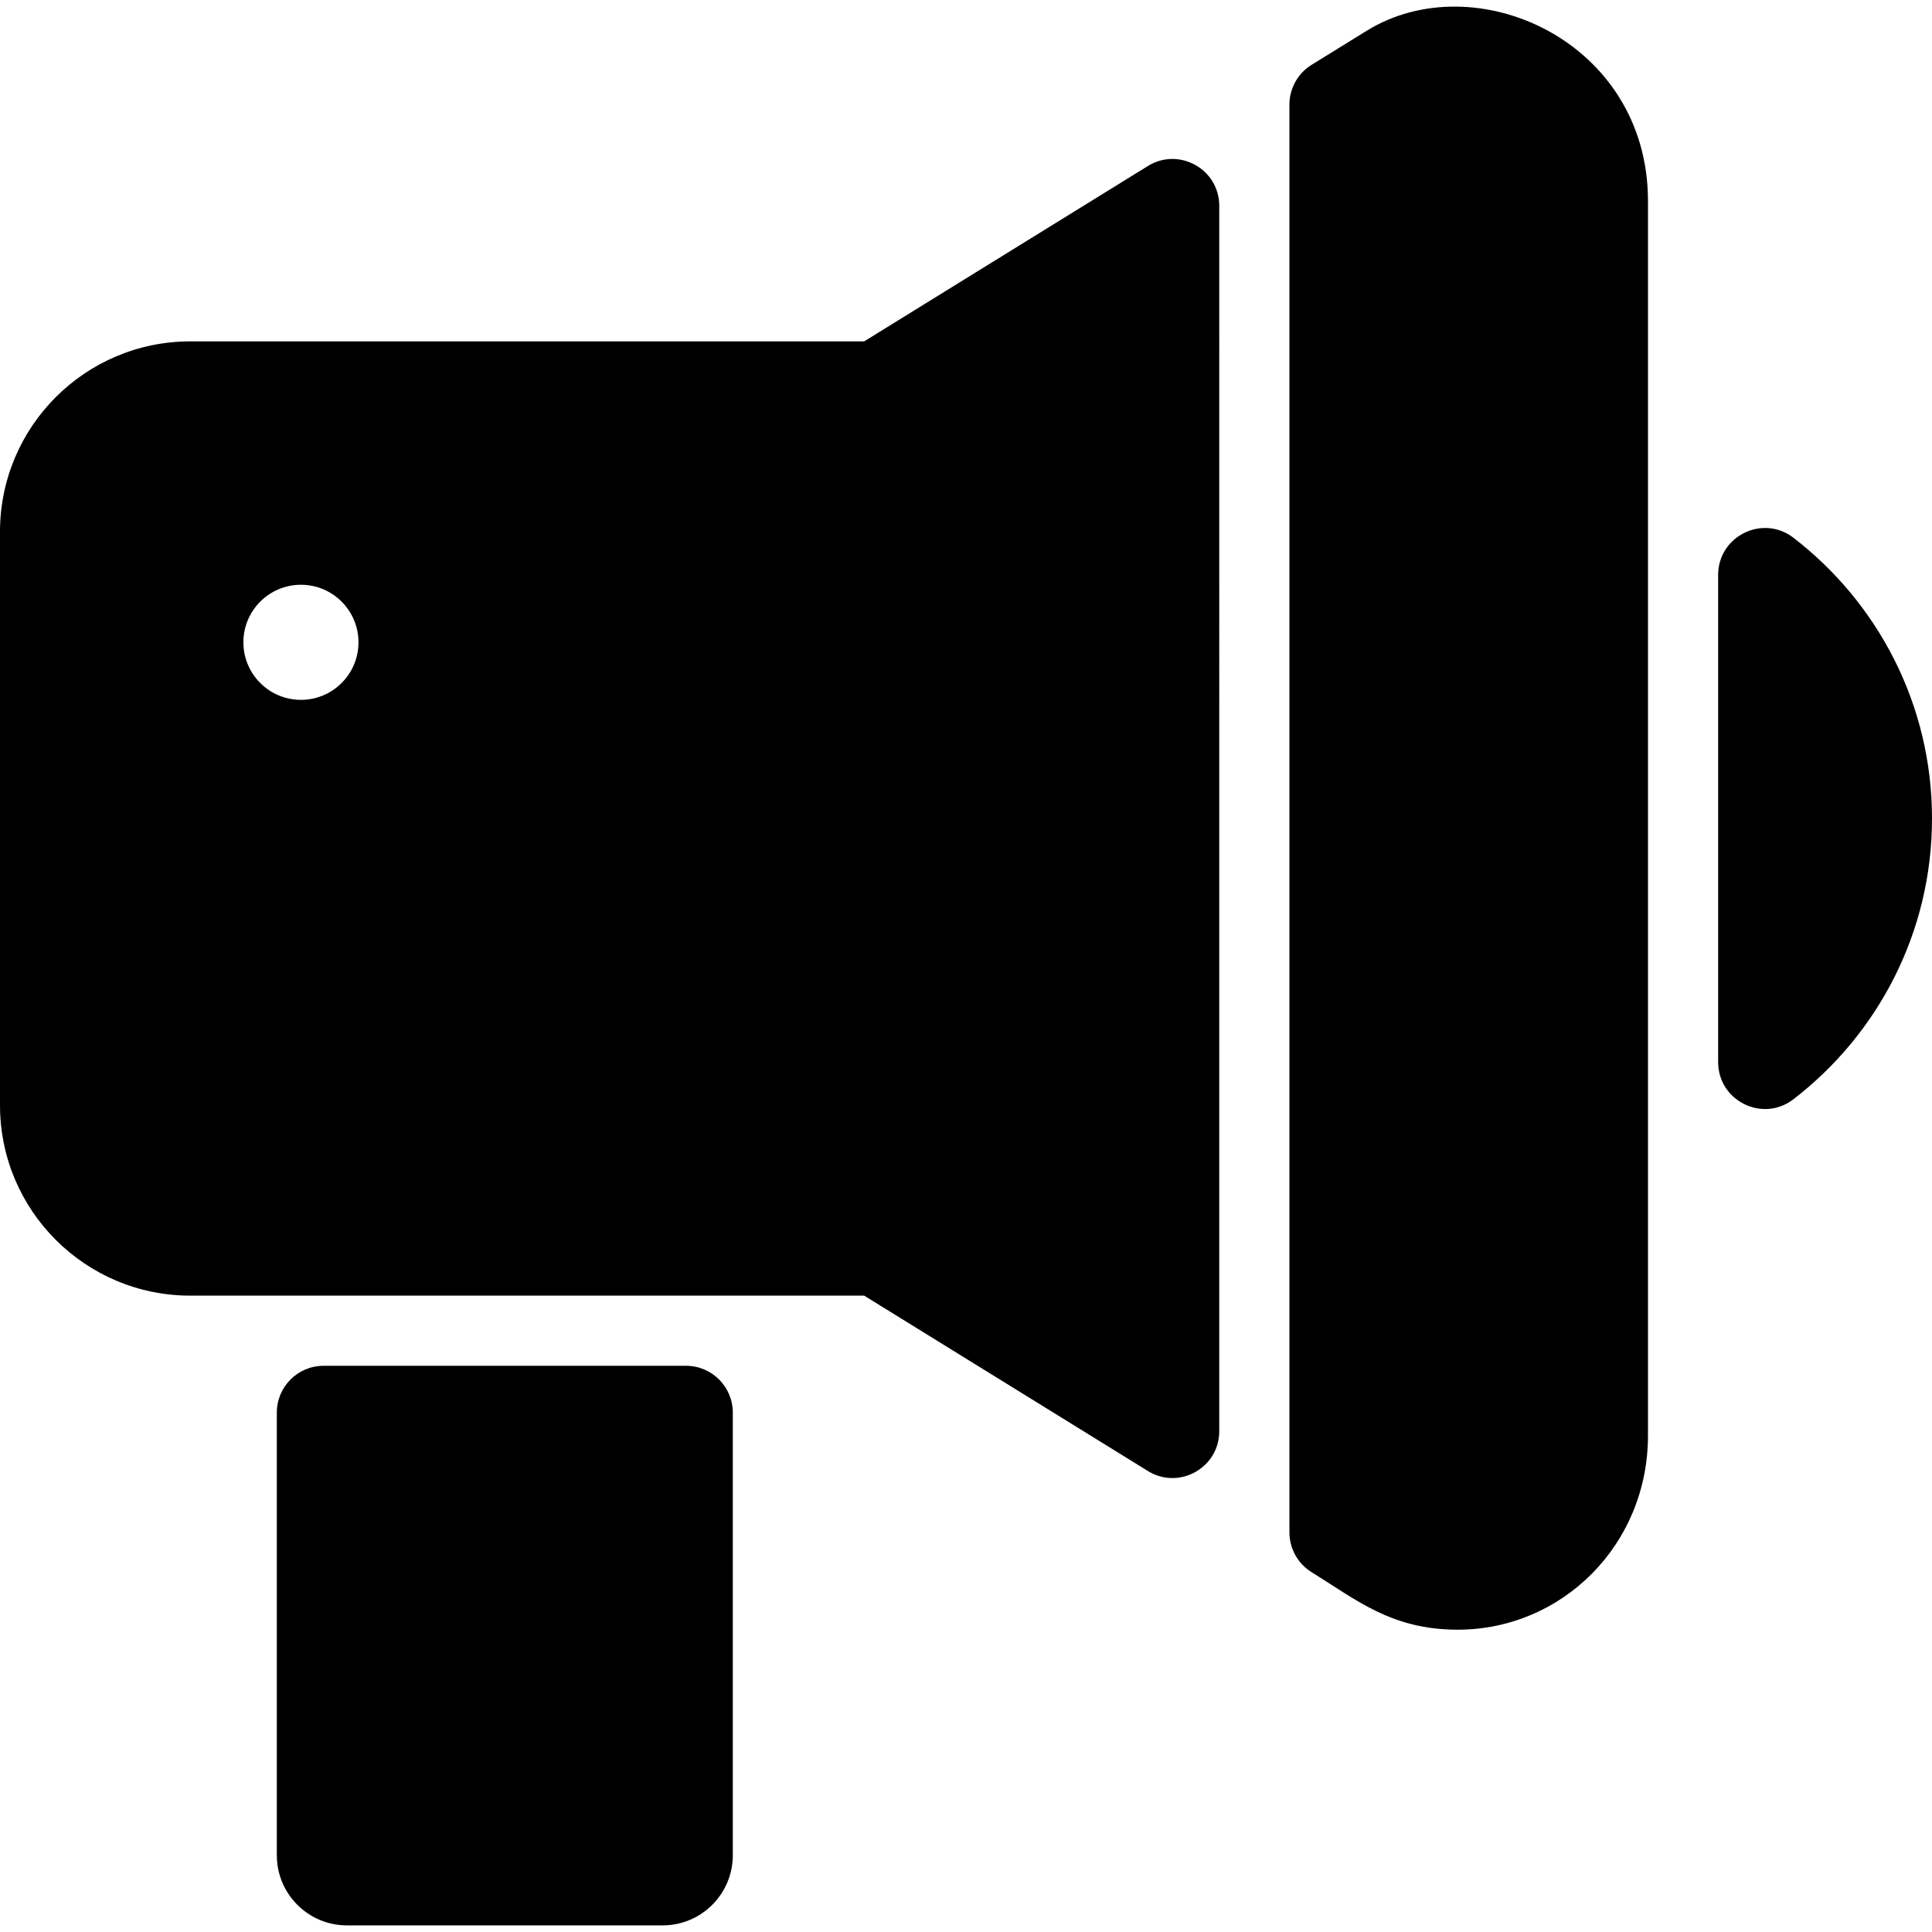
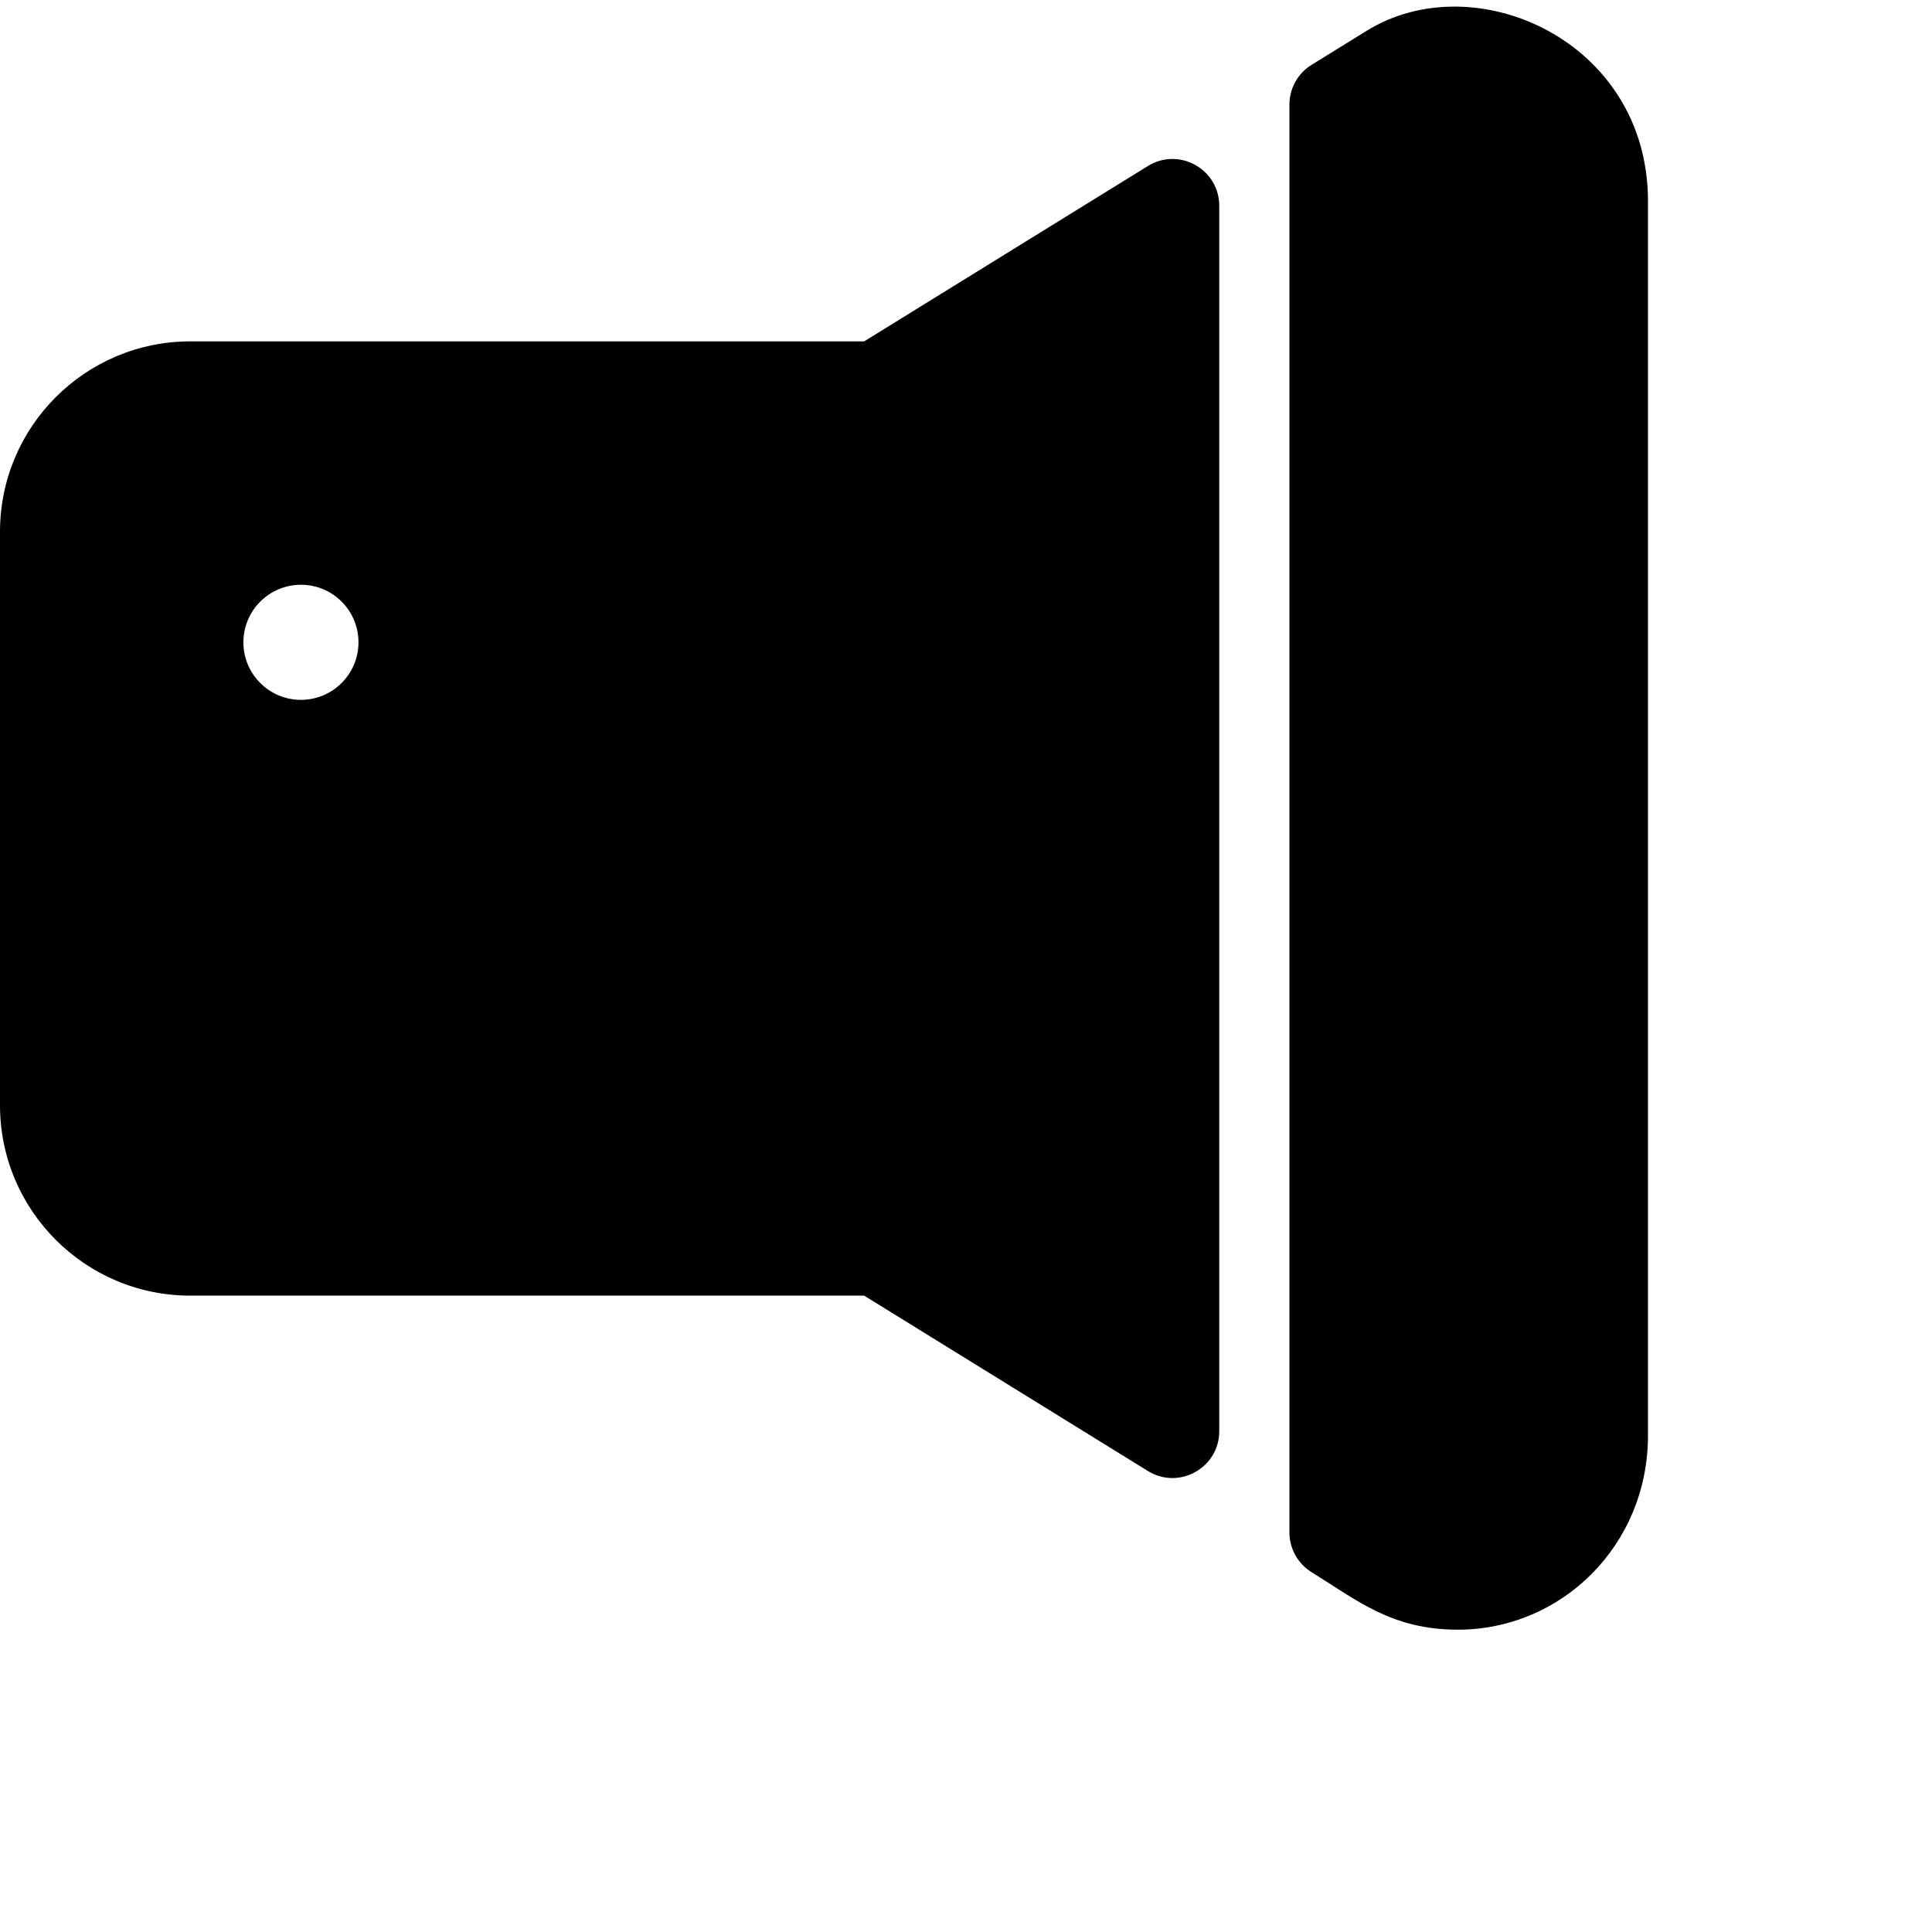
<svg xmlns="http://www.w3.org/2000/svg" version="1.1" id="Layer_1" x="0px" y="0px" viewBox="0 0 512 512" style="enable-background:new 0 0 512 512;" xml:space="preserve">
  <g>
    <g>
      <g>
        <path d="M304.199,43.996l-75.185,46.469H50.46C22.591,90.465,0,113.056,0,140.925V292.9c0,27.868,22.591,50.46,50.46,50.46     h178.554l75.185,46.469c8.259,5.105,18.916-0.836,18.916-10.545V54.543C323.115,44.833,312.458,38.892,304.199,43.996z      M79.751,185.467c-8.423,0-15.25-6.827-15.25-15.25c0-8.423,6.829-15.25,15.25-15.25c8.423,0,15.25,6.829,15.25,15.25     C95.001,178.64,88.174,185.467,79.751,185.467z" />
-         <path d="M475.267,142.502c-8.143-6.262-19.939-0.419-19.939,9.852v129.115c0,10.273,11.796,16.116,19.939,9.852     C497.588,274.15,512,247.187,512,216.912C512,186.636,497.588,159.673,475.267,142.502z" />
        <path d="M362.202,8.147l-14.612,9.03c-3.655,2.259-5.879,6.25-5.879,10.545V406.1c0,4.297,2.224,8.287,5.879,10.545     c11.932,7.374,21.204,15.242,38.712,15.24c27.656,0,50.429-22.473,50.429-51.443c0-9.573,0-328.401,0-327.162     C436.731,10.769,390.834-9.55,362.202,8.147z" />
-         <path d="M181.802,361.95H85.759c-6.847,0-12.398,5.55-12.398,12.398v117.303c0,10.27,8.326,18.596,18.596,18.596h83.646     c10.27,0,18.597-8.326,18.597-18.596V374.347C194.2,367.5,188.65,361.95,181.802,361.95z" />
      </g>
    </g>
  </g>
  <g>
</g>
  <g>
</g>
  <g>
</g>
  <g>
</g>
  <g>
</g>
  <g>
</g>
  <g>
</g>
  <g>
</g>
  <g>
</g>
  <g>
</g>
  <g>
</g>
  <g>
</g>
  <g>
</g>
  <g>
</g>
  <g>
</g>
</svg>